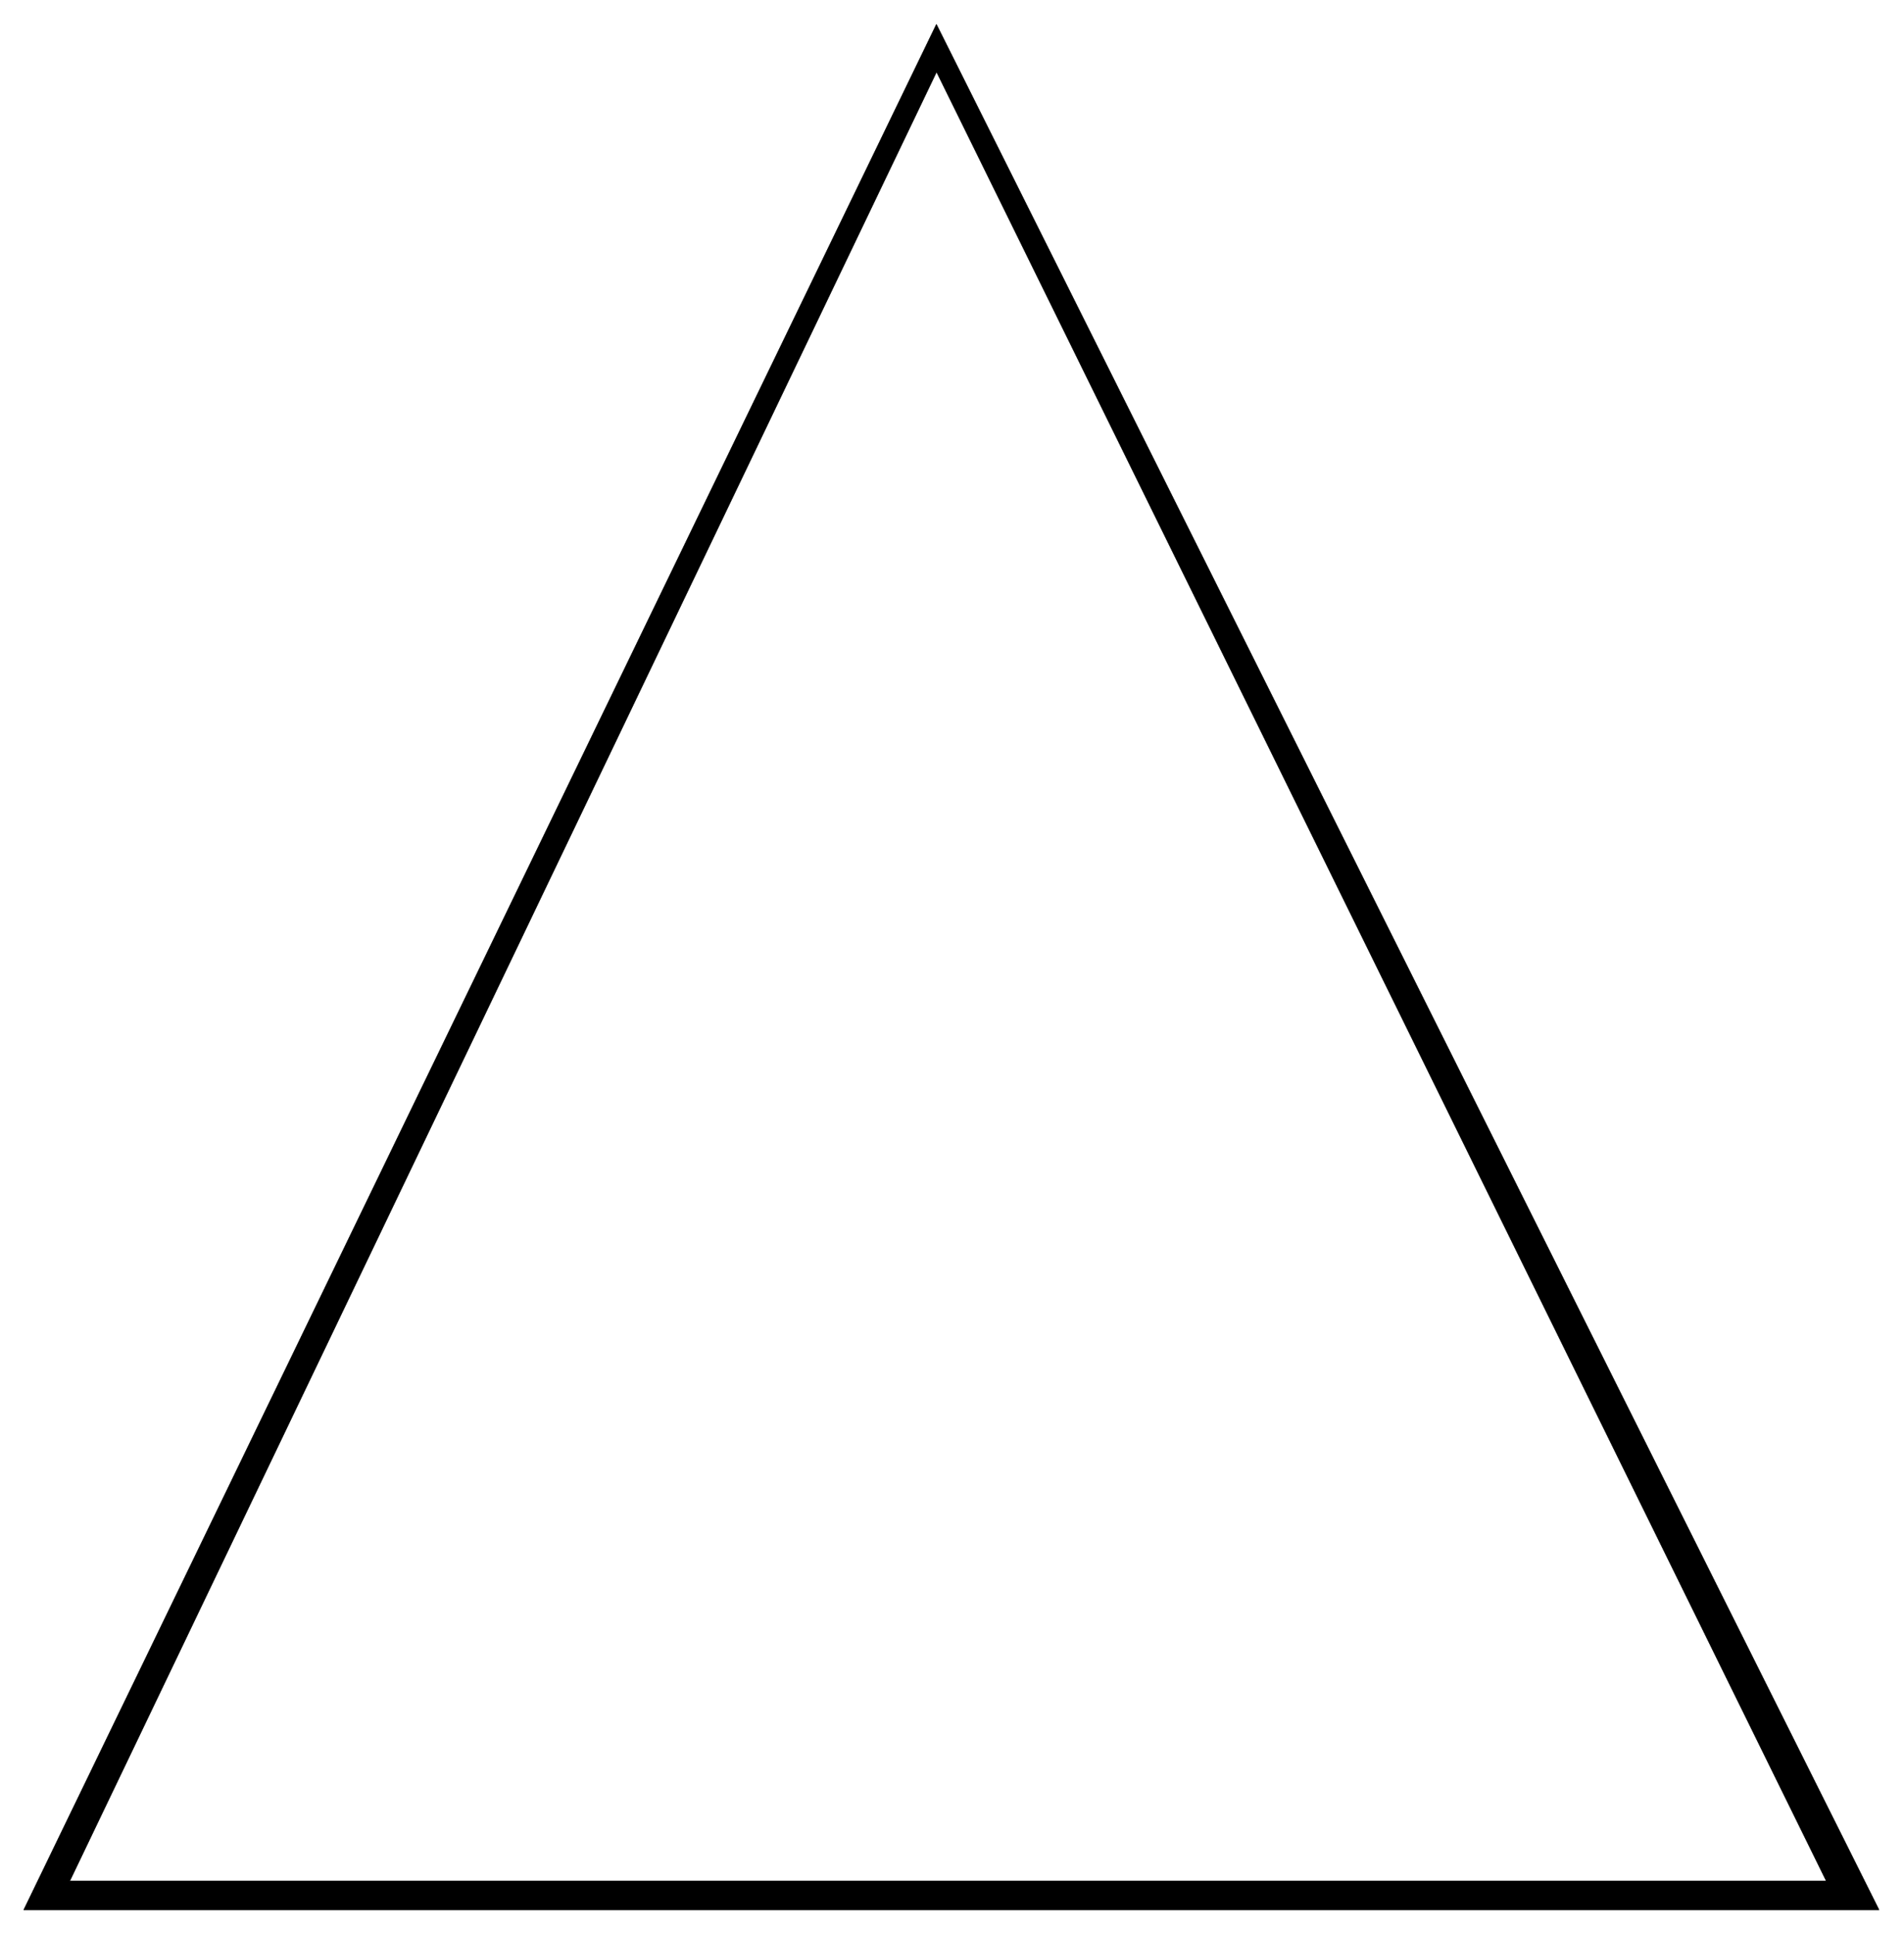
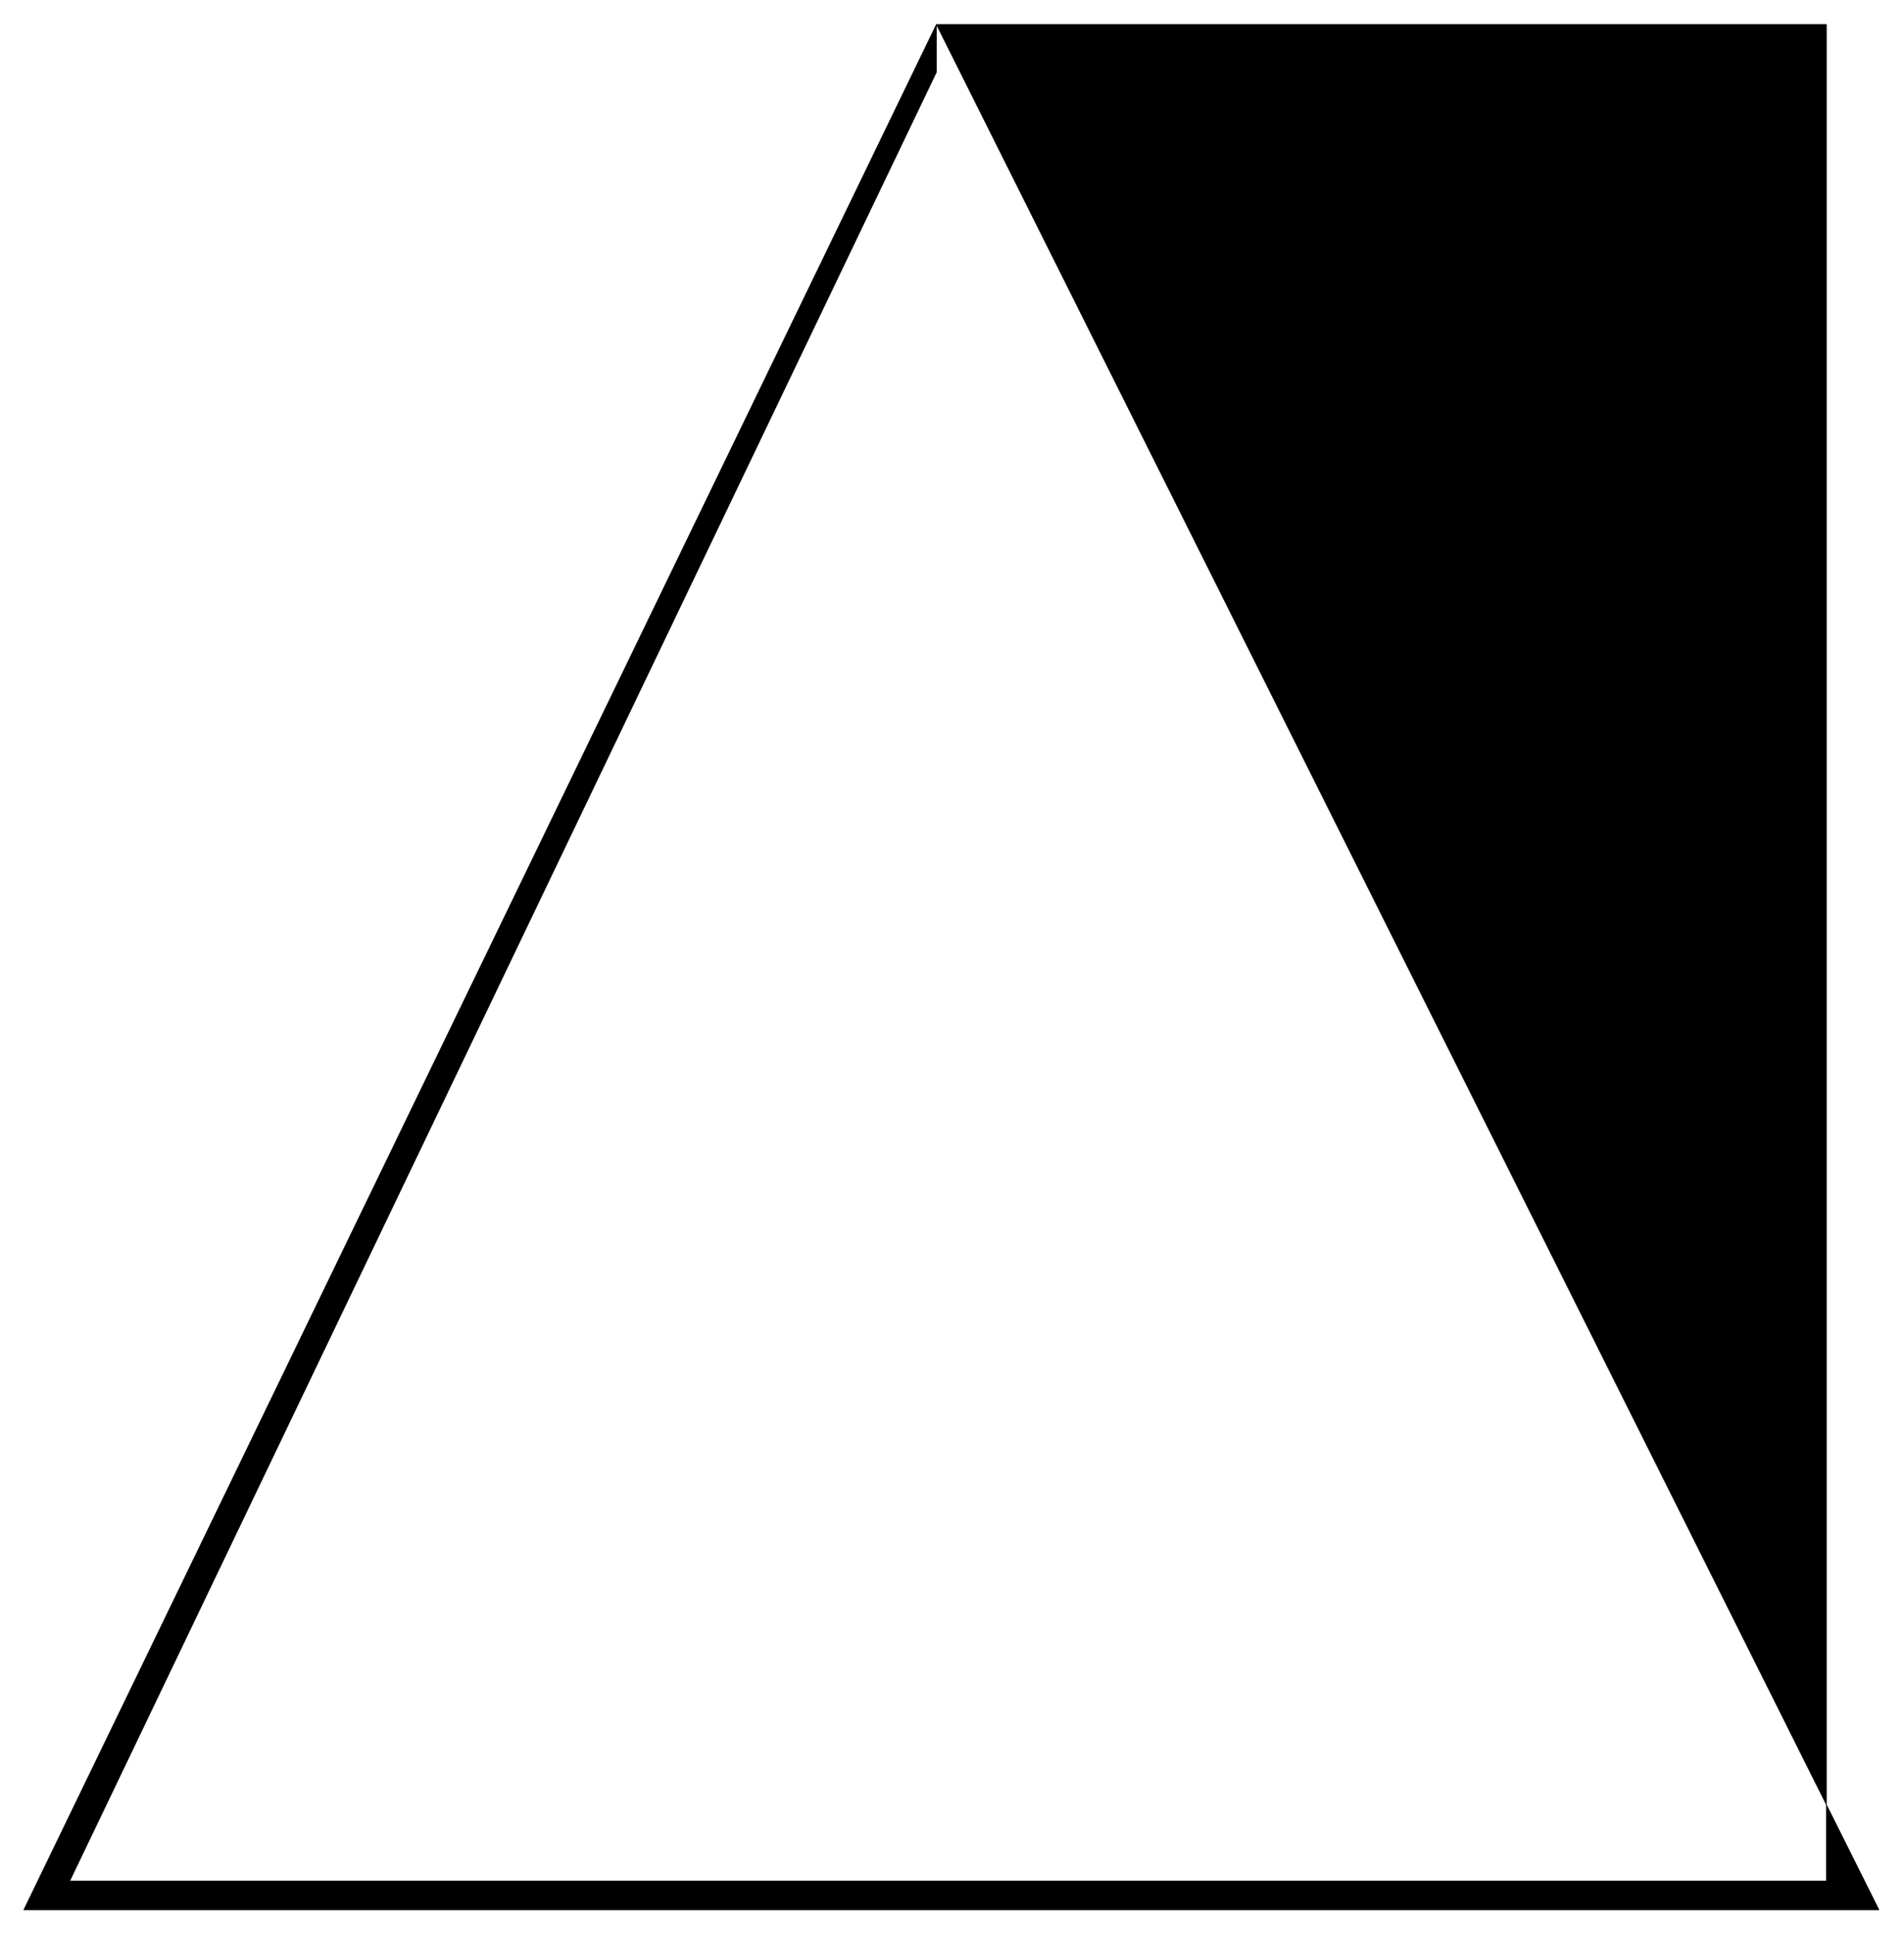
<svg xmlns="http://www.w3.org/2000/svg" width="493.465" height="501.228" fill-rule="evenodd" stroke-linecap="round" preserveAspectRatio="none" viewBox="0 0 3115 3164">
  <style>.brush0{fill:#fff}</style>
-   <path d="m1532 40 1542 3084H39L1532 40v78L114 3077h2874L1532 117V40z" style="fill:#000;stroke:#000;stroke-width:1;stroke-linejoin:round" />
+   <path d="m1532 40 1542 3084H39L1532 40v78L114 3077h2874V40z" style="fill:#000;stroke:#000;stroke-width:1;stroke-linejoin:round" />
</svg>